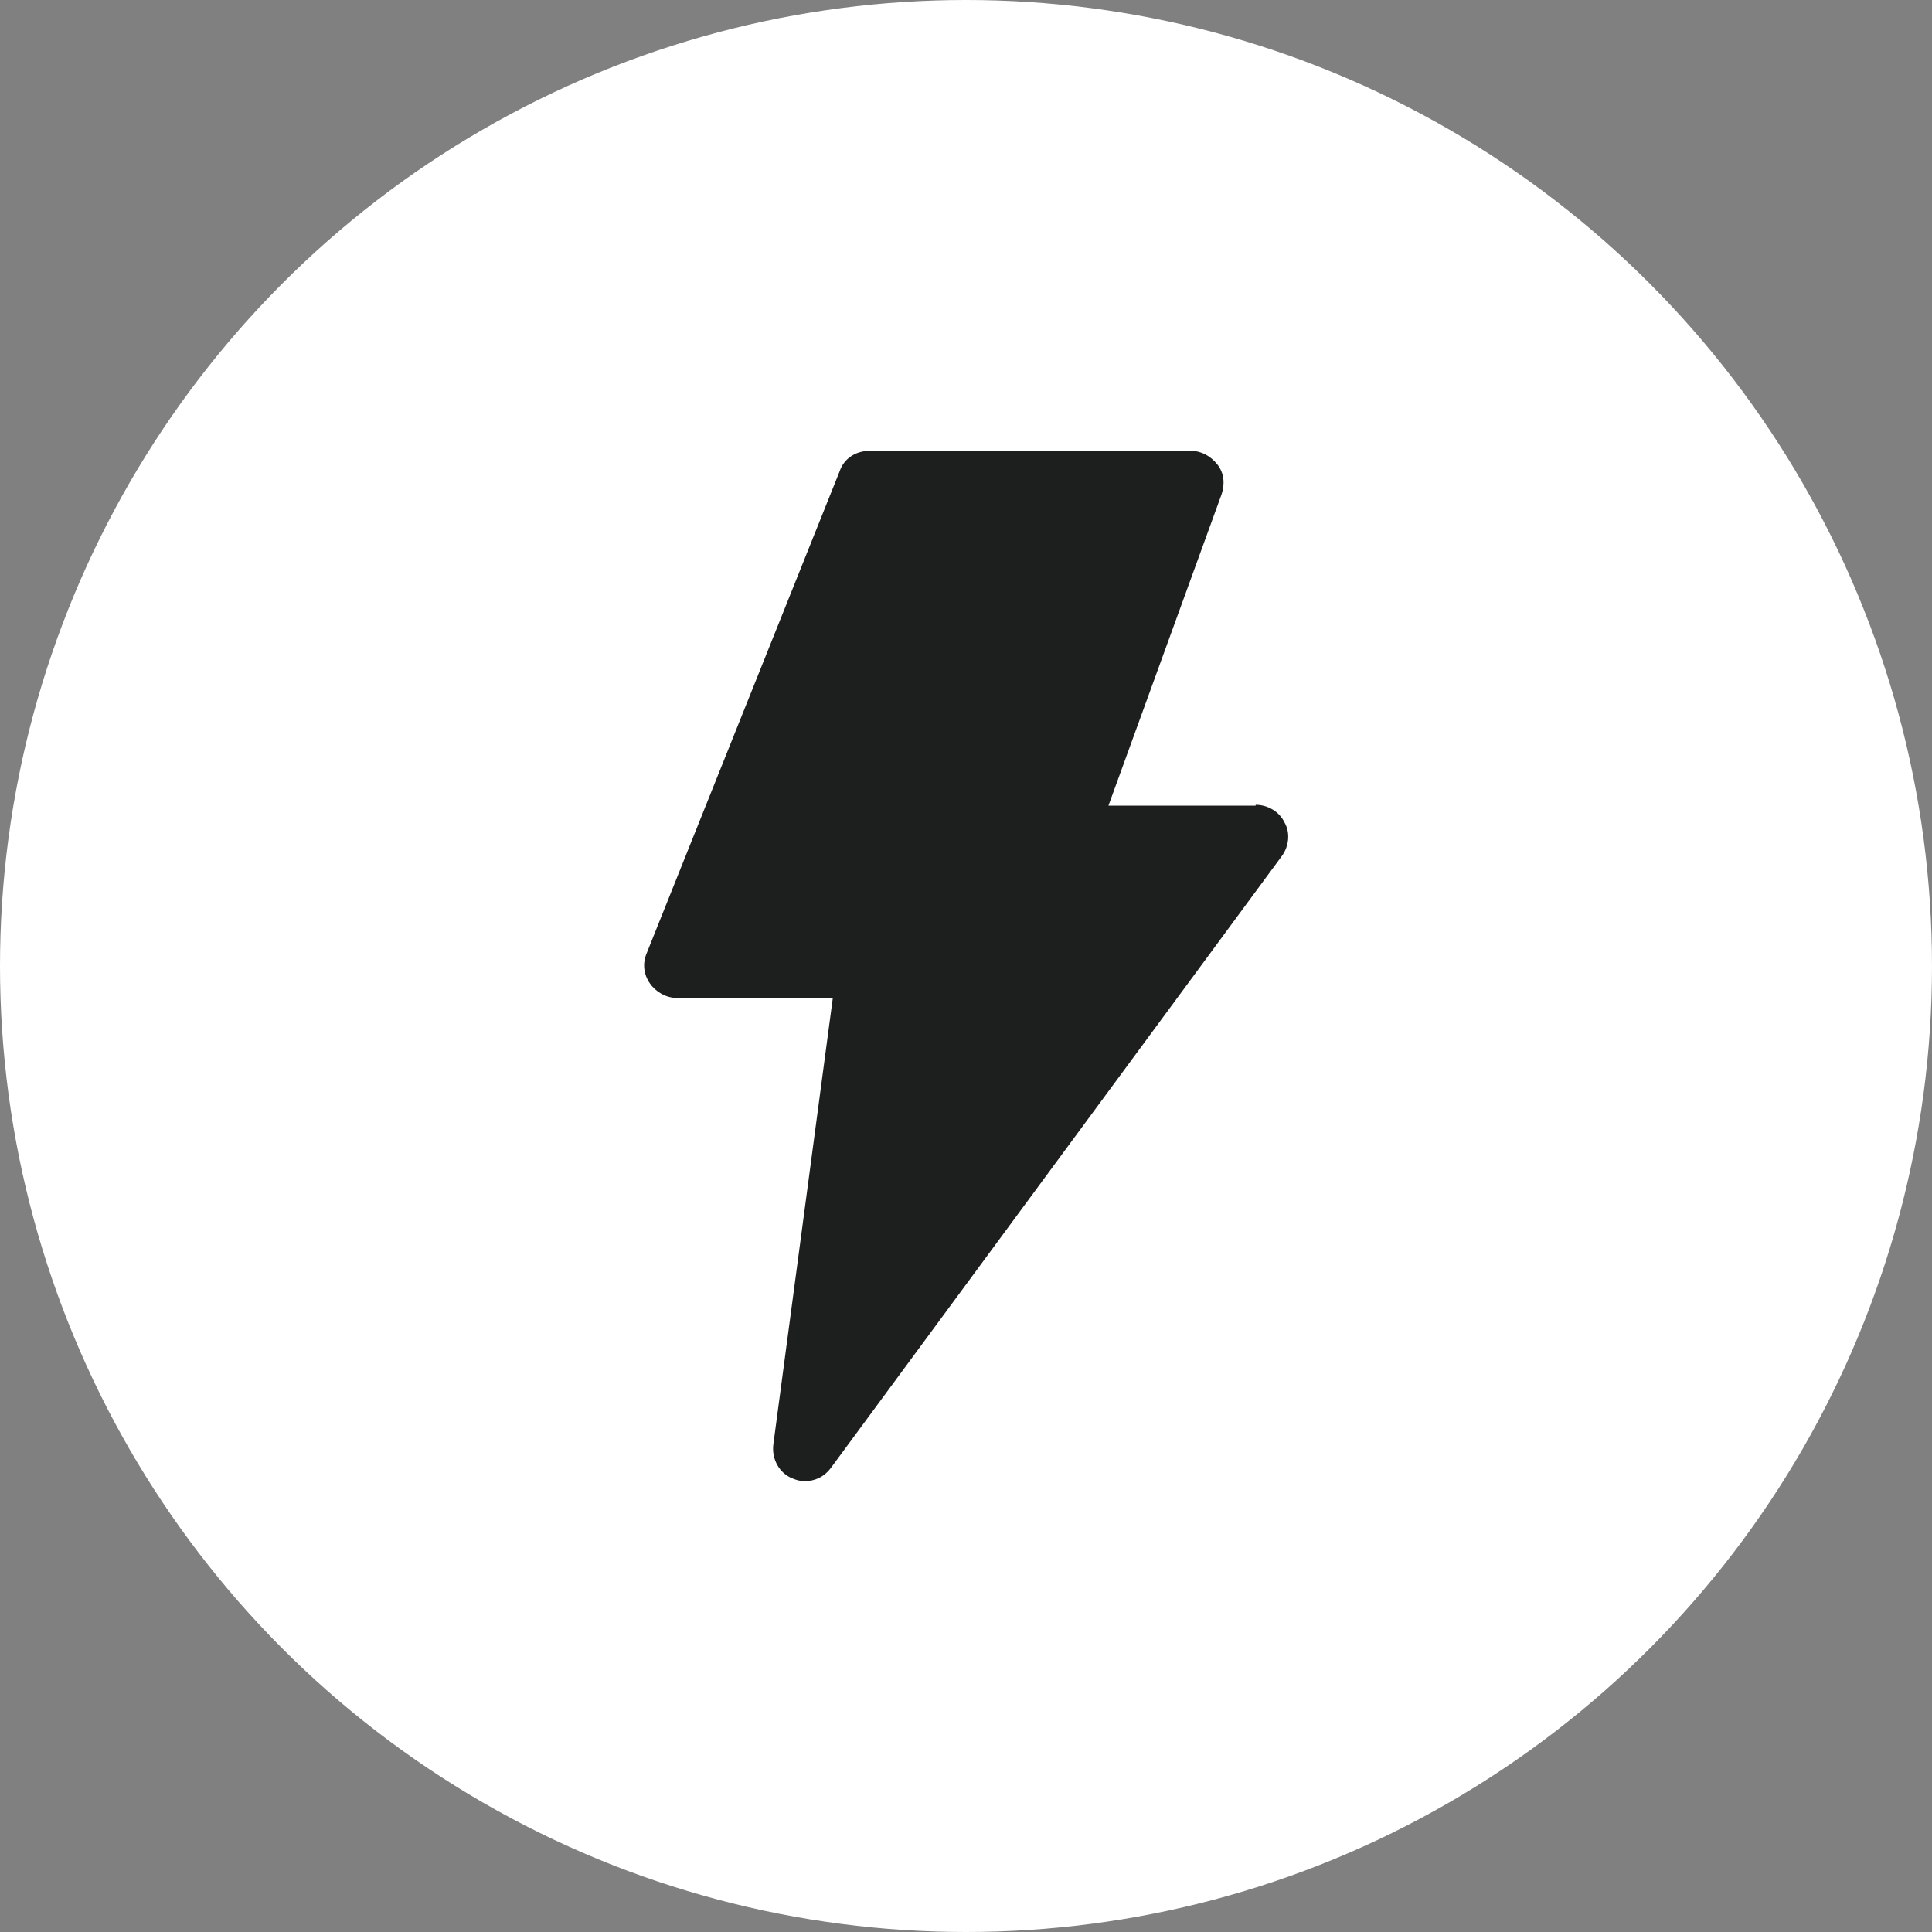
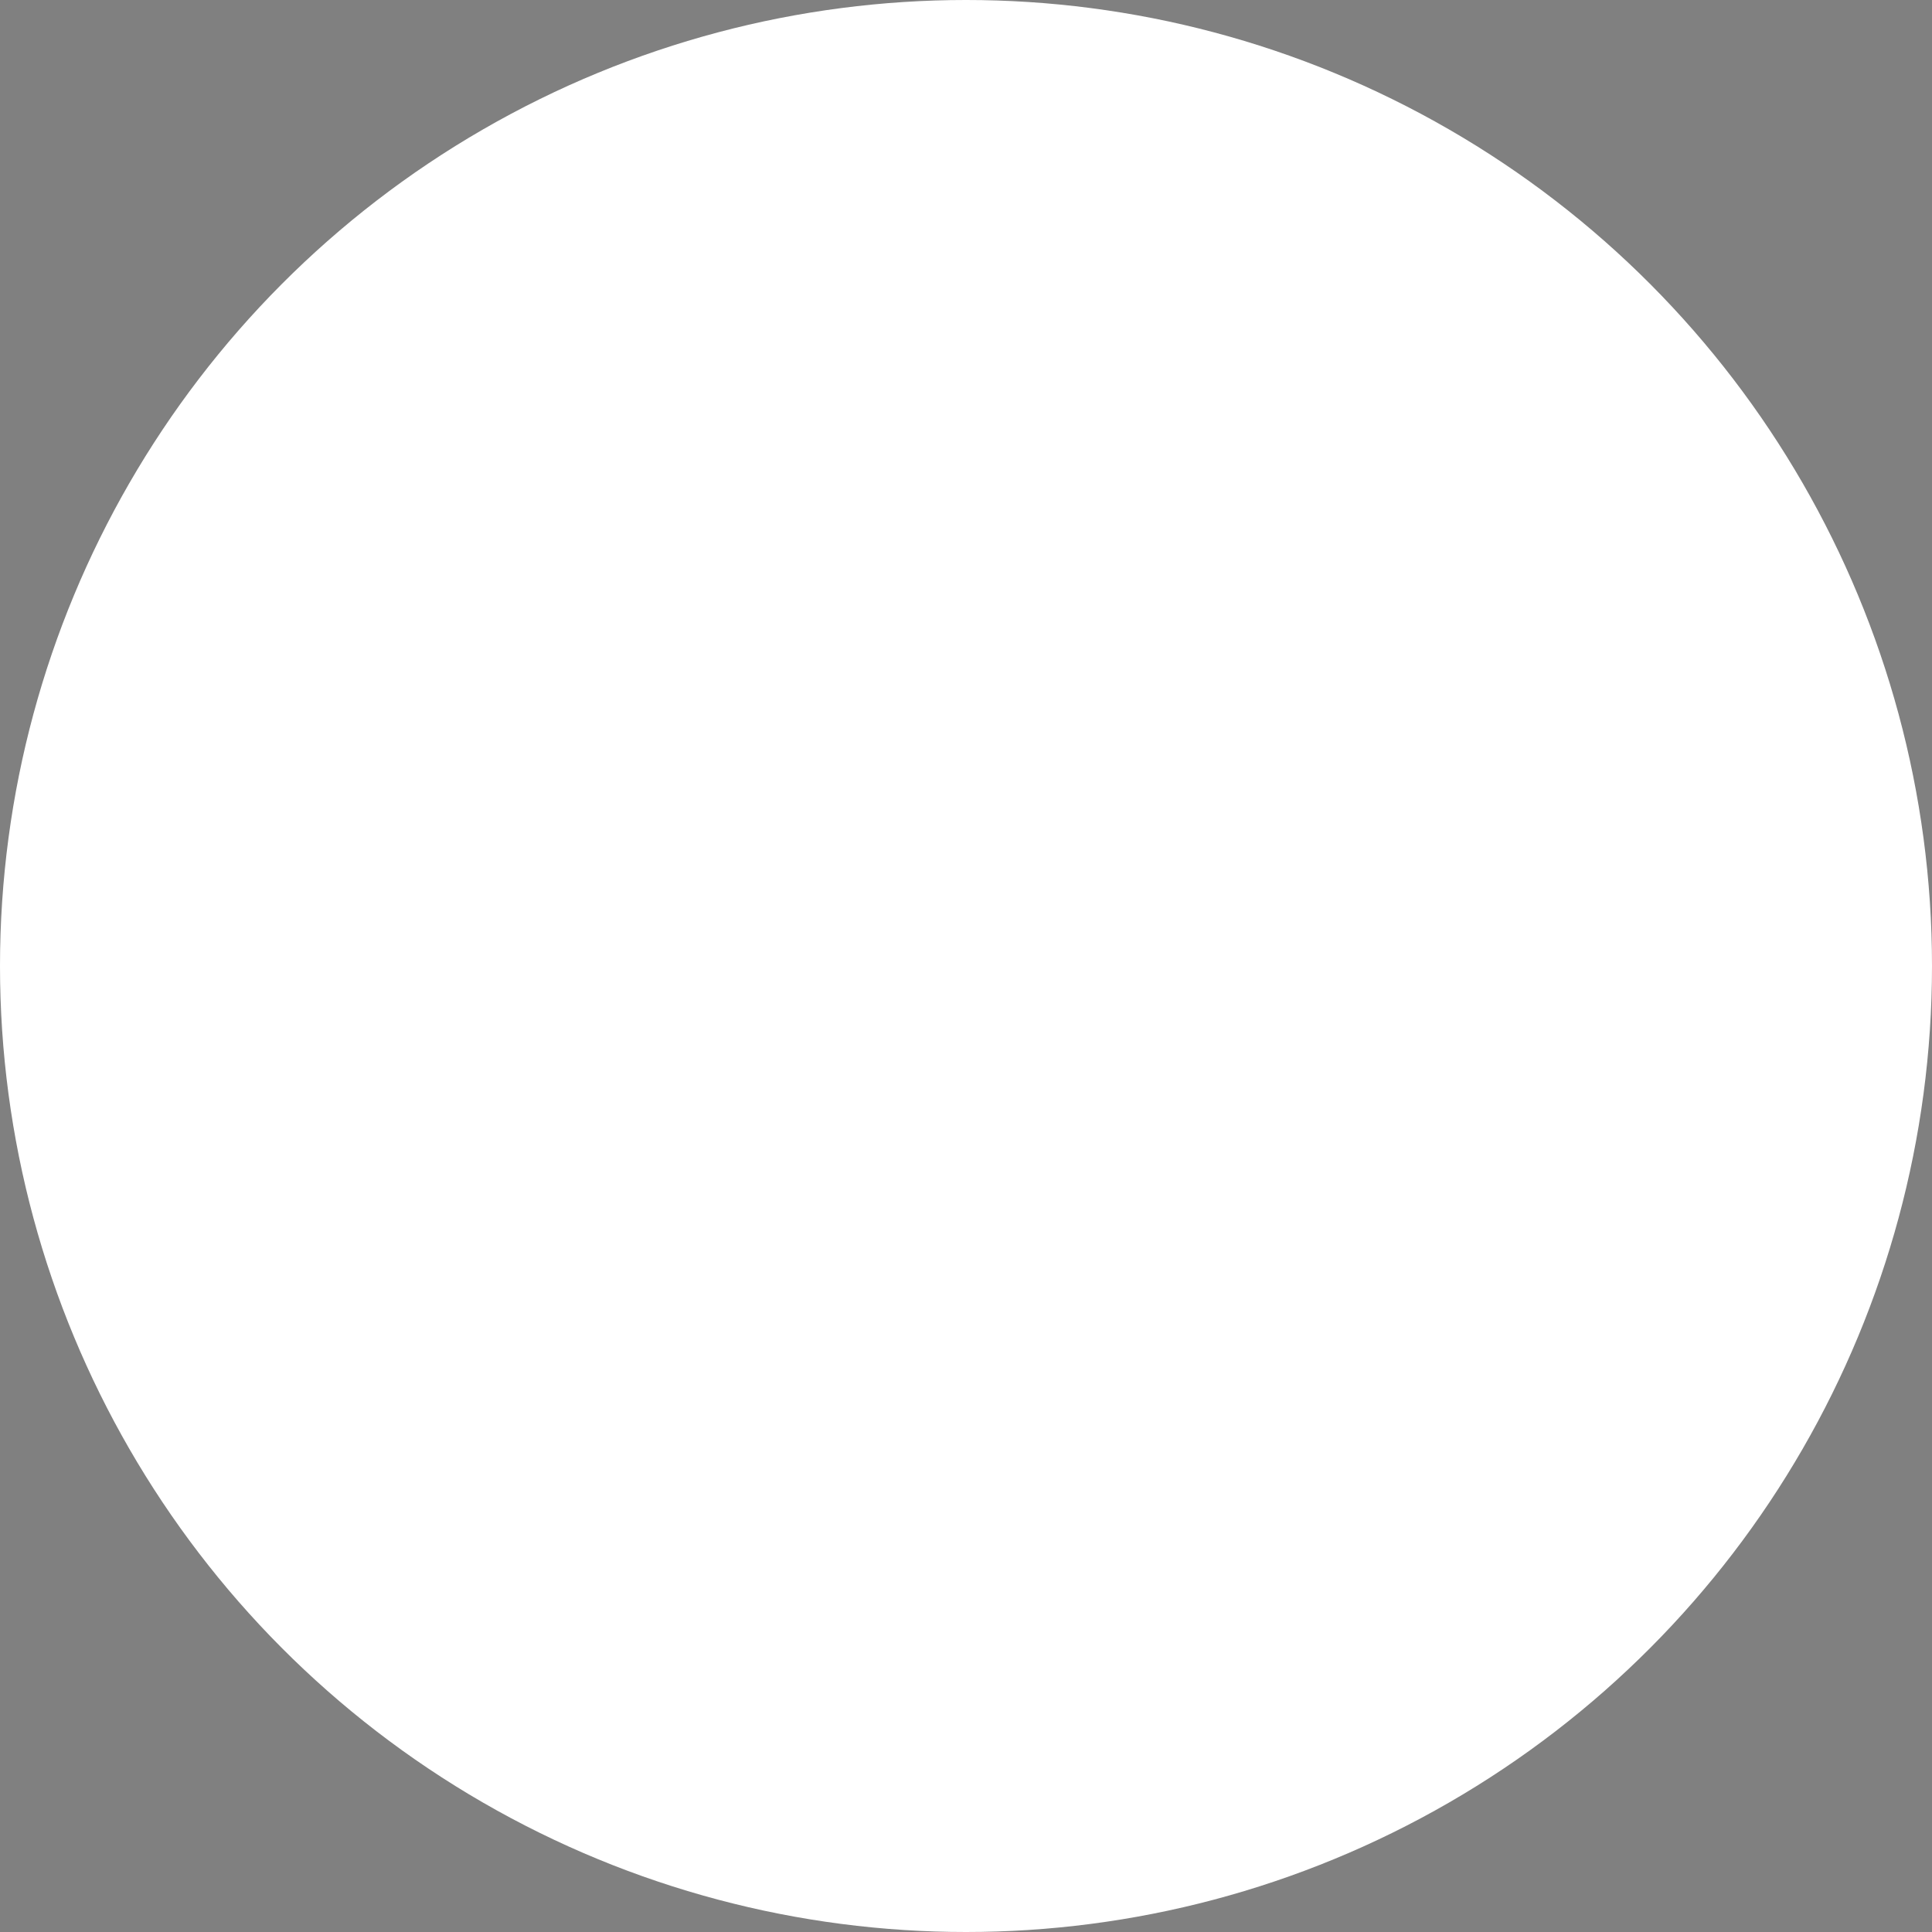
<svg xmlns="http://www.w3.org/2000/svg" width="30" height="30" viewBox="0 0 30 30" fill="none">
  <rect x="0" y="0" width="30" height="30" fill="#808080" stroke="none" />
  <circle cx="15" cy="15" r="15" fill="white" />
  <g clip-path="url(#clip0_466_209)">
-     <path d="M19.498 12.51H17.212L18.969 7.675C19.022 7.516 19.009 7.345 18.903 7.212C18.798 7.08 18.652 7.001 18.494 7.001H13.5C13.289 7.001 13.104 7.12 13.038 7.318L10.039 14.808C9.973 14.967 9.999 15.139 10.092 15.271C10.184 15.403 10.343 15.495 10.502 15.495H12.932L12.008 22.431C11.981 22.655 12.1 22.88 12.311 22.959C12.377 22.986 12.43 22.999 12.496 22.999C12.655 22.999 12.8 22.933 12.906 22.788L19.907 13.289C20.013 13.144 20.039 12.932 19.947 12.774C19.868 12.602 19.683 12.497 19.498 12.497V12.51Z" fill="#1D1F1E" />
-   </g>
+     </g>
  <defs>
    <clipPath id="clip0_466_209">
      <rect width="10" height="15.998" fill="white" transform="translate(10 7.001)" />
    </clipPath>
  </defs>
</svg>